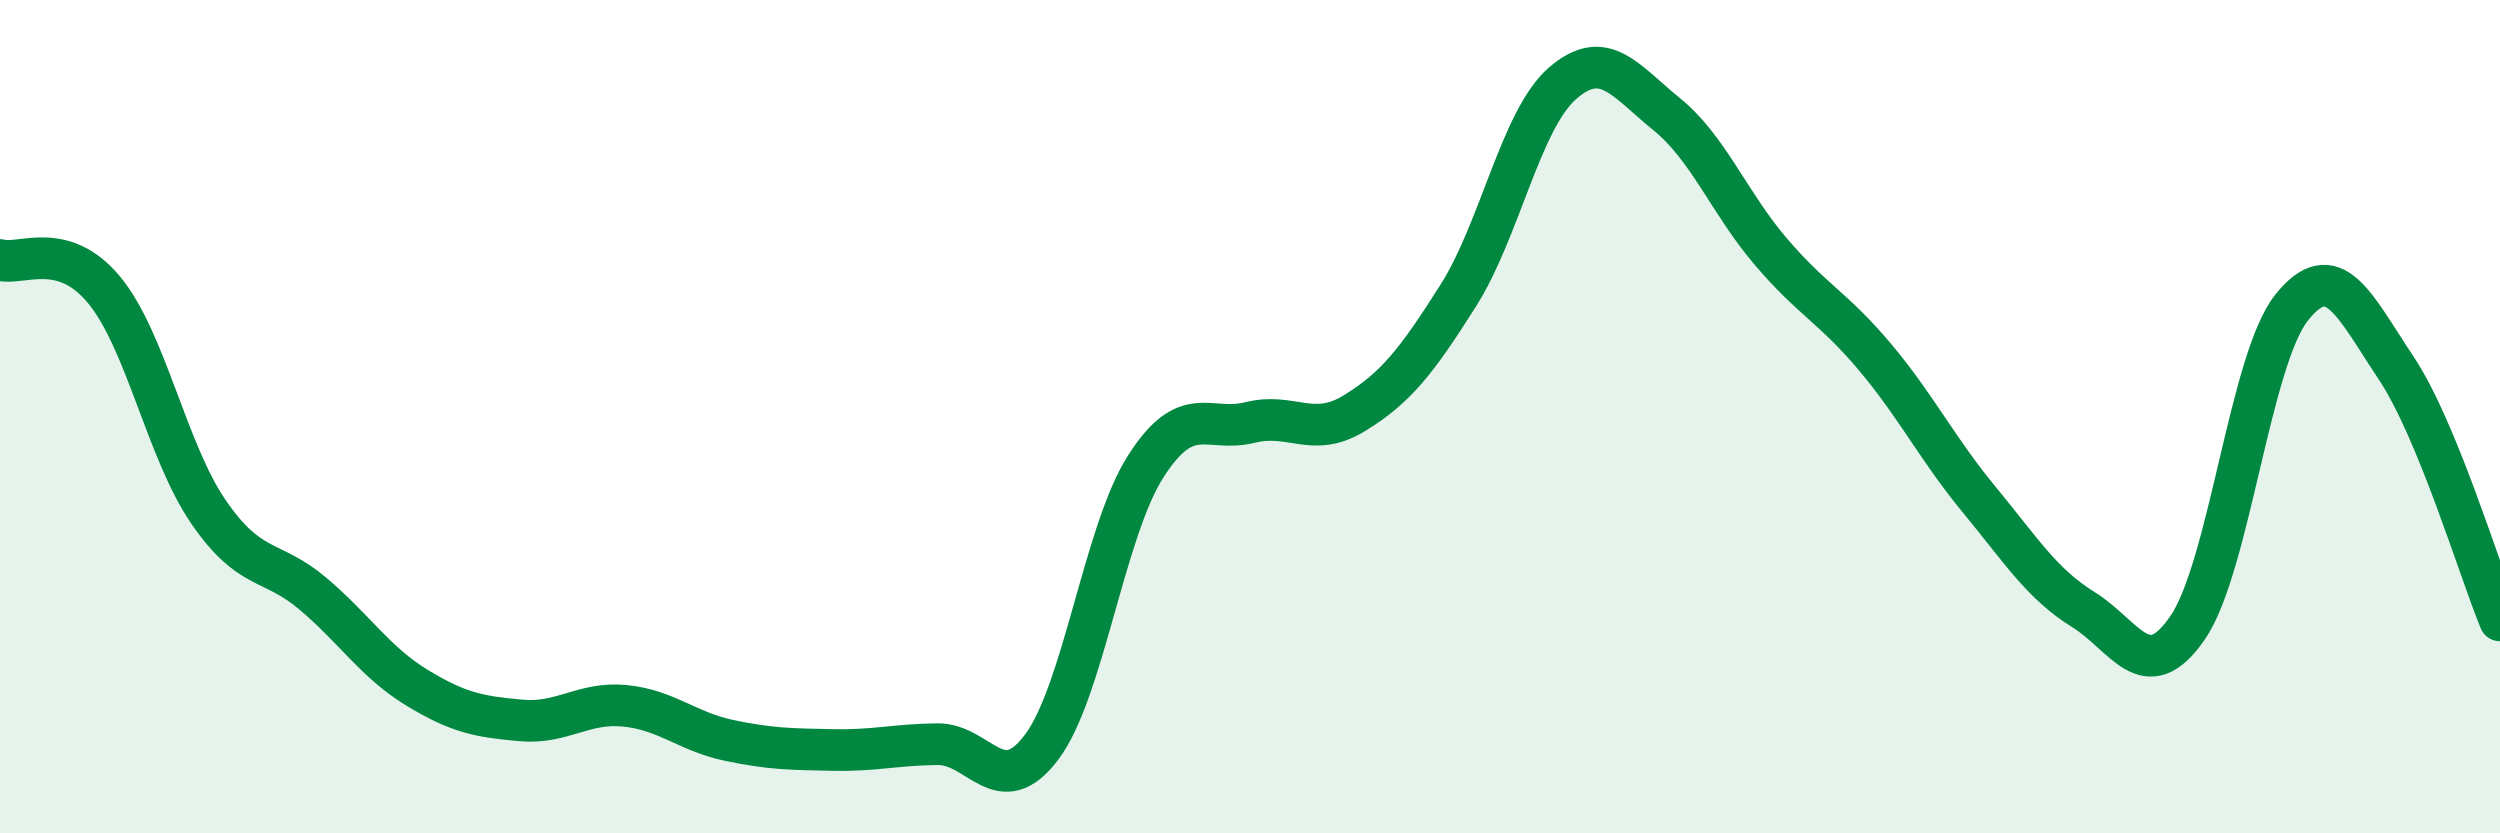
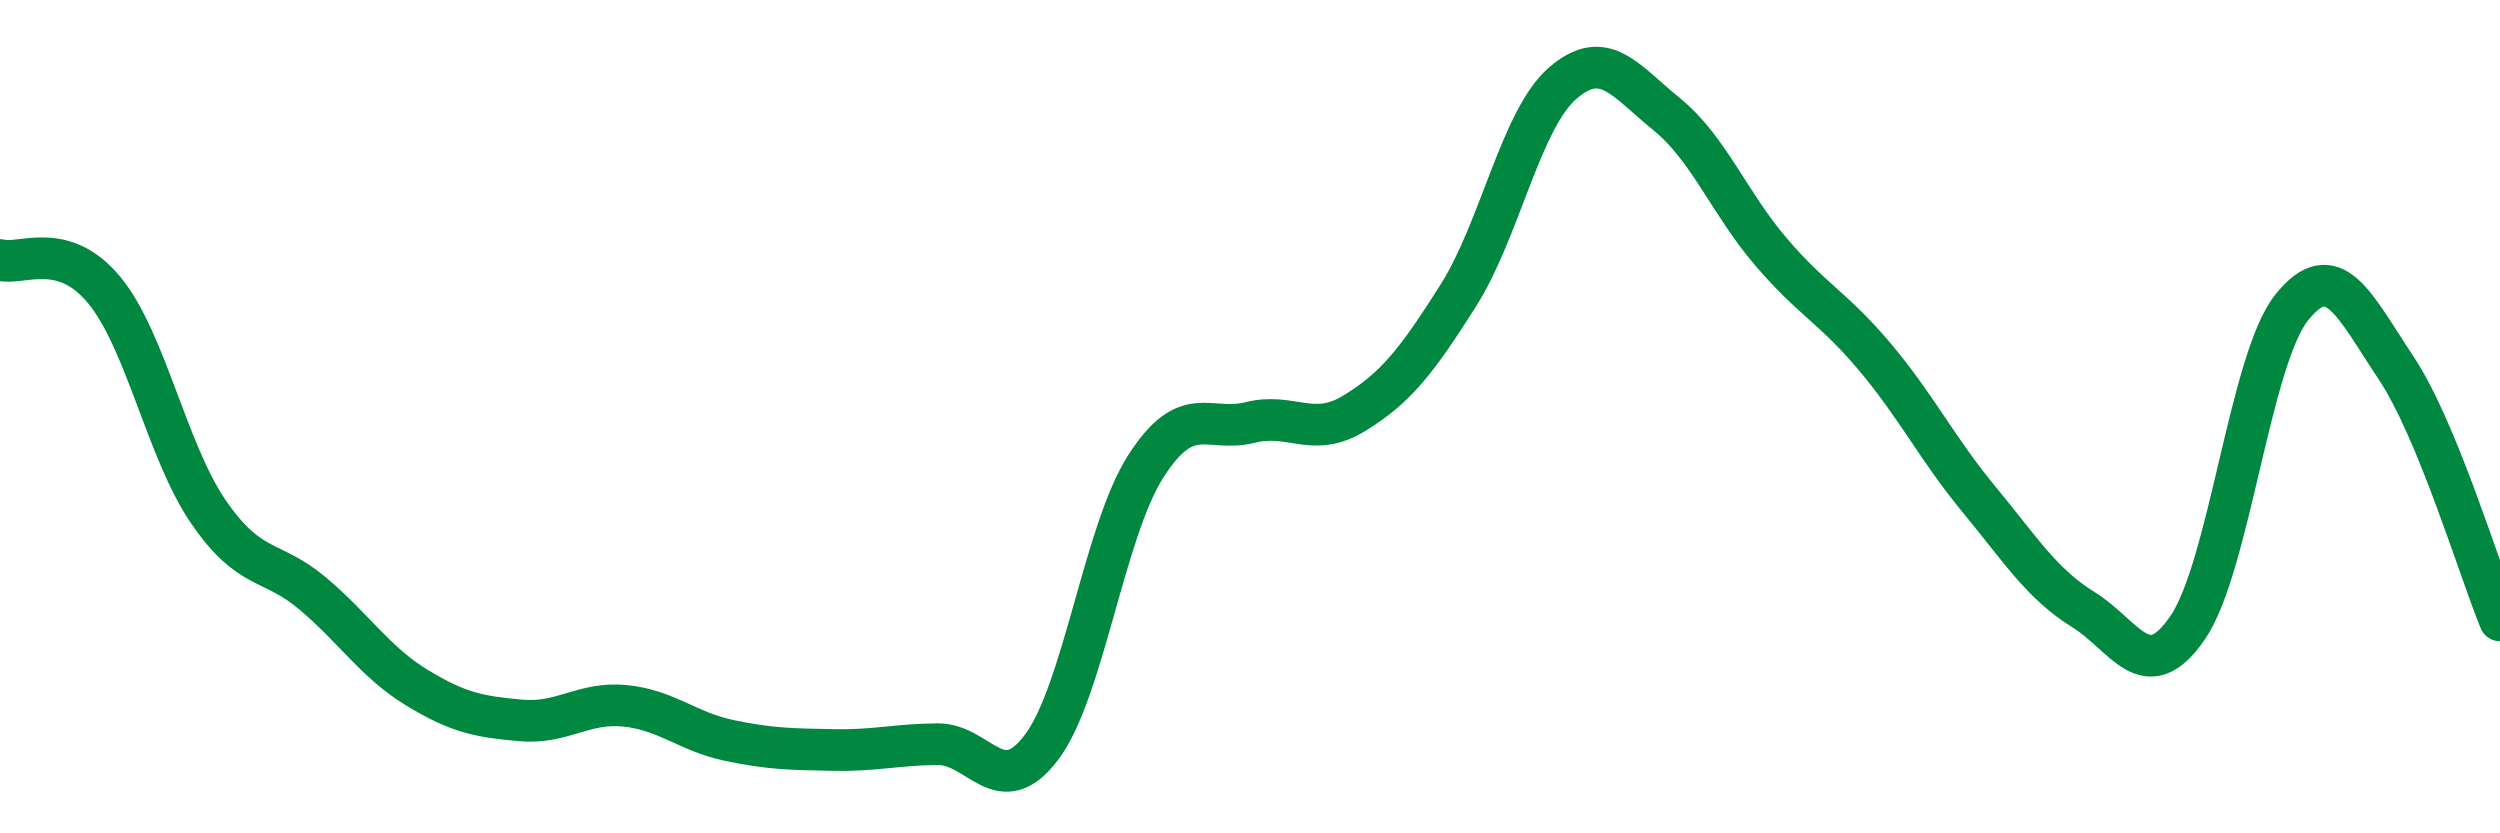
<svg xmlns="http://www.w3.org/2000/svg" width="60" height="20" viewBox="0 0 60 20">
-   <path d="M 0,6.24 C 0.5,6.38 1.5,5.75 2.5,6.96 C 3.5,8.17 4,10.82 5,12.28 C 6,13.74 6.5,13.4 7.5,14.24 C 8.5,15.08 9,15.89 10,16.5 C 11,17.11 11.5,17.2 12.5,17.29 C 13.5,17.38 14,16.84 15,16.94 C 16,17.04 16.5,17.56 17.5,17.77 C 18.5,17.98 19,17.98 20,18 C 21,18.02 21.5,17.87 22.5,17.86 C 23.5,17.85 24,19.26 25,17.93 C 26,16.6 26.5,12.75 27.5,11.19 C 28.5,9.63 29,10.39 30,10.14 C 31,9.89 31.5,10.53 32.5,9.92 C 33.5,9.31 34,8.67 35,7.09 C 36,5.51 36.5,2.87 37.5,2 C 38.5,1.13 39,1.93 40,2.74 C 41,3.55 41.5,4.87 42.5,6.04 C 43.5,7.21 44,7.38 45,8.57 C 46,9.76 46.5,10.78 47.5,11.99 C 48.5,13.2 49,14.01 50,14.63 C 51,15.25 51.5,16.52 52.5,15.07 C 53.5,13.62 54,8.63 55,7.38 C 56,6.13 56.5,7.32 57.5,8.82 C 58.5,10.32 59.5,13.68 60,14.89L60 20L0 20Z" fill="#008740" opacity="0.1" stroke-linecap="round" stroke-linejoin="round" />
  <path d="M 0,6.24 C 0.5,6.38 1.5,5.75 2.5,6.96 C 3.5,8.17 4,10.82 5,12.28 C 6,13.74 6.5,13.4 7.5,14.24 C 8.5,15.08 9,15.89 10,16.5 C 11,17.11 11.5,17.2 12.5,17.29 C 13.5,17.38 14,16.84 15,16.94 C 16,17.04 16.5,17.56 17.5,17.77 C 18.5,17.98 19,17.98 20,18 C 21,18.02 21.5,17.87 22.5,17.86 C 23.5,17.85 24,19.26 25,17.93 C 26,16.6 26.5,12.75 27.5,11.19 C 28.5,9.63 29,10.39 30,10.14 C 31,9.89 31.5,10.53 32.5,9.92 C 33.5,9.31 34,8.67 35,7.09 C 36,5.51 36.5,2.87 37.5,2 C 38.5,1.13 39,1.93 40,2.74 C 41,3.55 41.5,4.87 42.5,6.04 C 43.5,7.21 44,7.38 45,8.57 C 46,9.76 46.5,10.78 47.5,11.99 C 48.5,13.2 49,14.01 50,14.63 C 51,15.25 51.5,16.52 52.5,15.07 C 53.5,13.62 54,8.63 55,7.38 C 56,6.13 56.5,7.32 57.5,8.82 C 58.5,10.32 59.5,13.68 60,14.89" stroke="#008740" stroke-width="1" fill="none" stroke-linecap="round" stroke-linejoin="round" />
</svg>